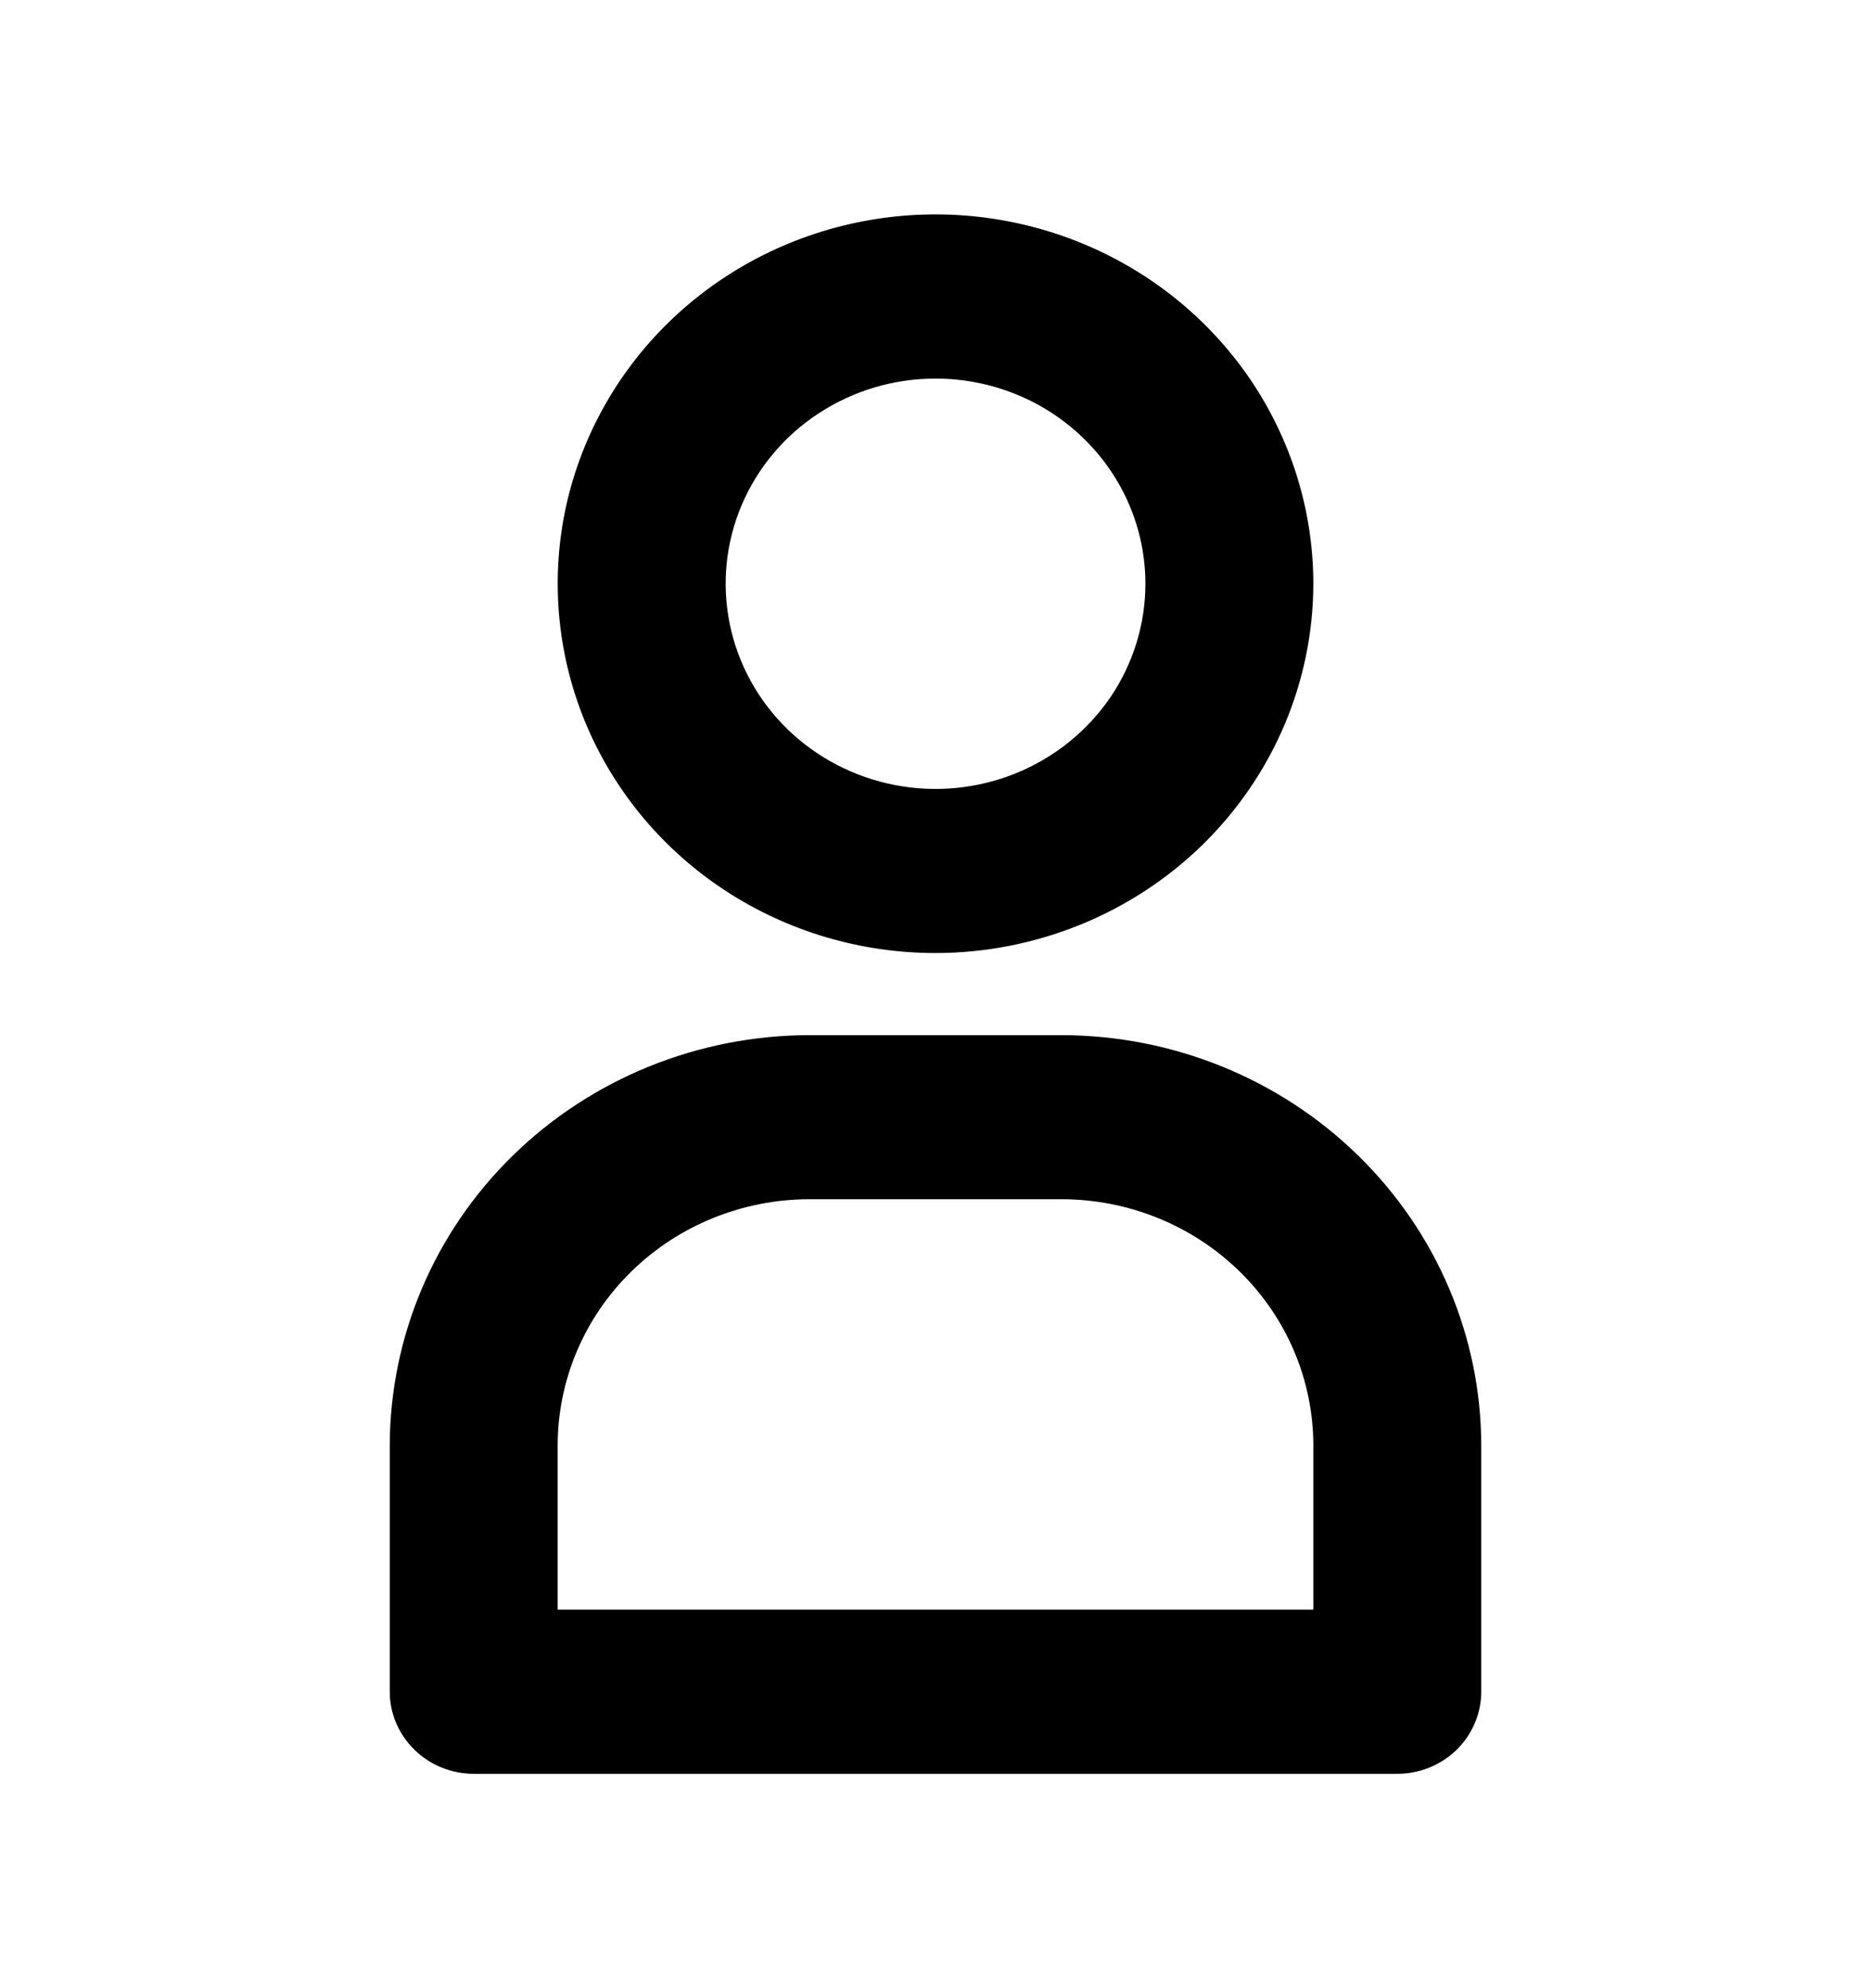
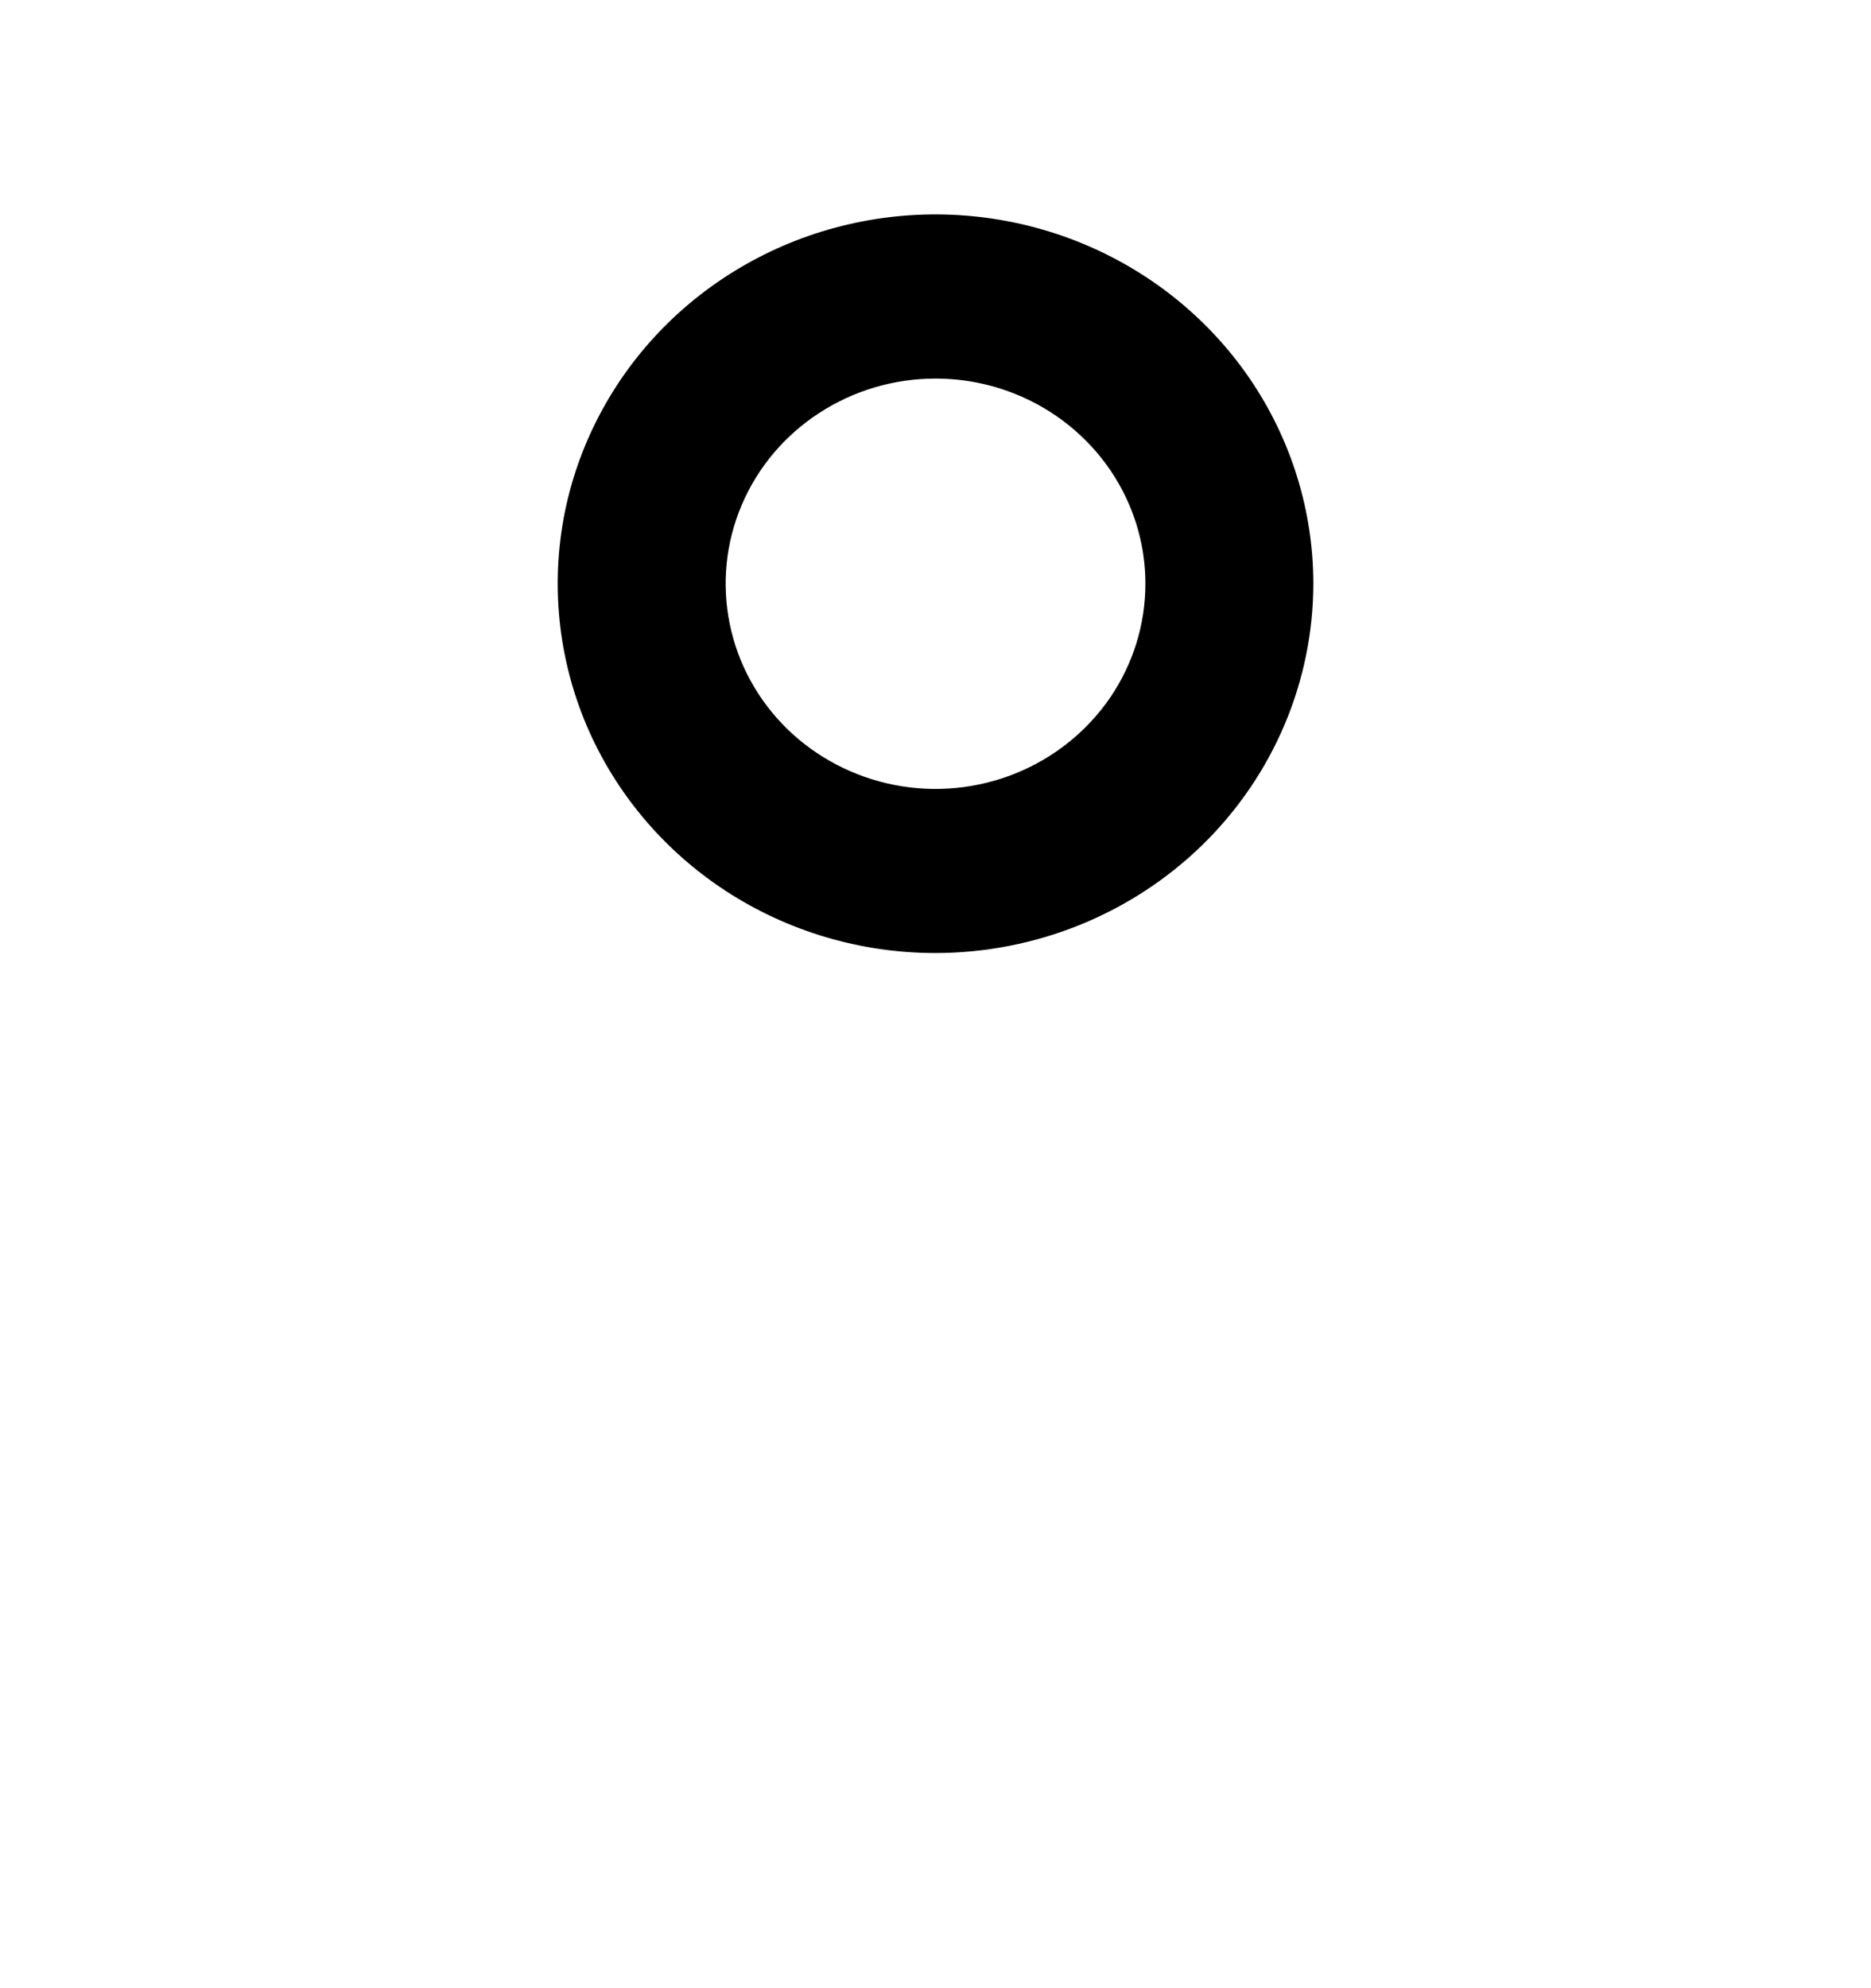
<svg xmlns="http://www.w3.org/2000/svg" width="16" height="17" viewBox="0 0 16 17" fill="none">
  <path d="M8 8.149C7.361 8.149 6.737 7.964 6.205 7.617C5.674 7.27 5.26 6.777 5.015 6.2C4.771 5.623 4.707 4.988 4.831 4.375C4.956 3.763 5.264 3.2 5.716 2.758C6.168 2.317 6.743 2.016 7.37 1.894C7.997 1.772 8.646 1.835 9.237 2.074C9.827 2.313 10.331 2.717 10.687 3.237C11.041 3.756 11.231 4.367 11.231 4.991C11.23 5.828 10.889 6.631 10.284 7.223C9.678 7.815 8.857 8.148 8 8.149ZM8 3.237C7.645 3.237 7.298 3.34 7.003 3.533C6.708 3.725 6.478 3.999 6.342 4.32C6.206 4.64 6.171 4.993 6.24 5.333C6.309 5.674 6.48 5.986 6.731 6.232C6.982 6.477 7.302 6.644 7.65 6.712C7.998 6.78 8.359 6.745 8.687 6.612C9.015 6.479 9.295 6.254 9.493 5.966C9.69 5.677 9.795 5.338 9.795 4.991C9.795 4.526 9.606 4.08 9.269 3.751C8.933 3.422 8.476 3.237 8 3.237Z" fill="black" />
-   <path d="M11.949 15.167H4.051C3.861 15.167 3.678 15.093 3.544 14.961C3.409 14.829 3.333 14.651 3.333 14.465V12.36C3.335 11.429 3.713 10.538 4.386 9.88C5.059 9.222 5.972 8.852 6.923 8.851H9.077C10.029 8.852 10.941 9.222 11.614 9.88C12.287 10.538 12.666 11.429 12.667 12.36V14.465C12.667 14.651 12.591 14.829 12.457 14.961C12.322 15.093 12.139 15.167 11.949 15.167ZM4.769 13.763H11.231V12.36C11.231 11.801 11.004 11.266 10.6 10.871C10.196 10.476 9.648 10.254 9.077 10.254H6.923C6.352 10.254 5.804 10.476 5.4 10.871C4.996 11.266 4.769 11.801 4.769 12.36V13.763Z" fill="black" />
</svg>